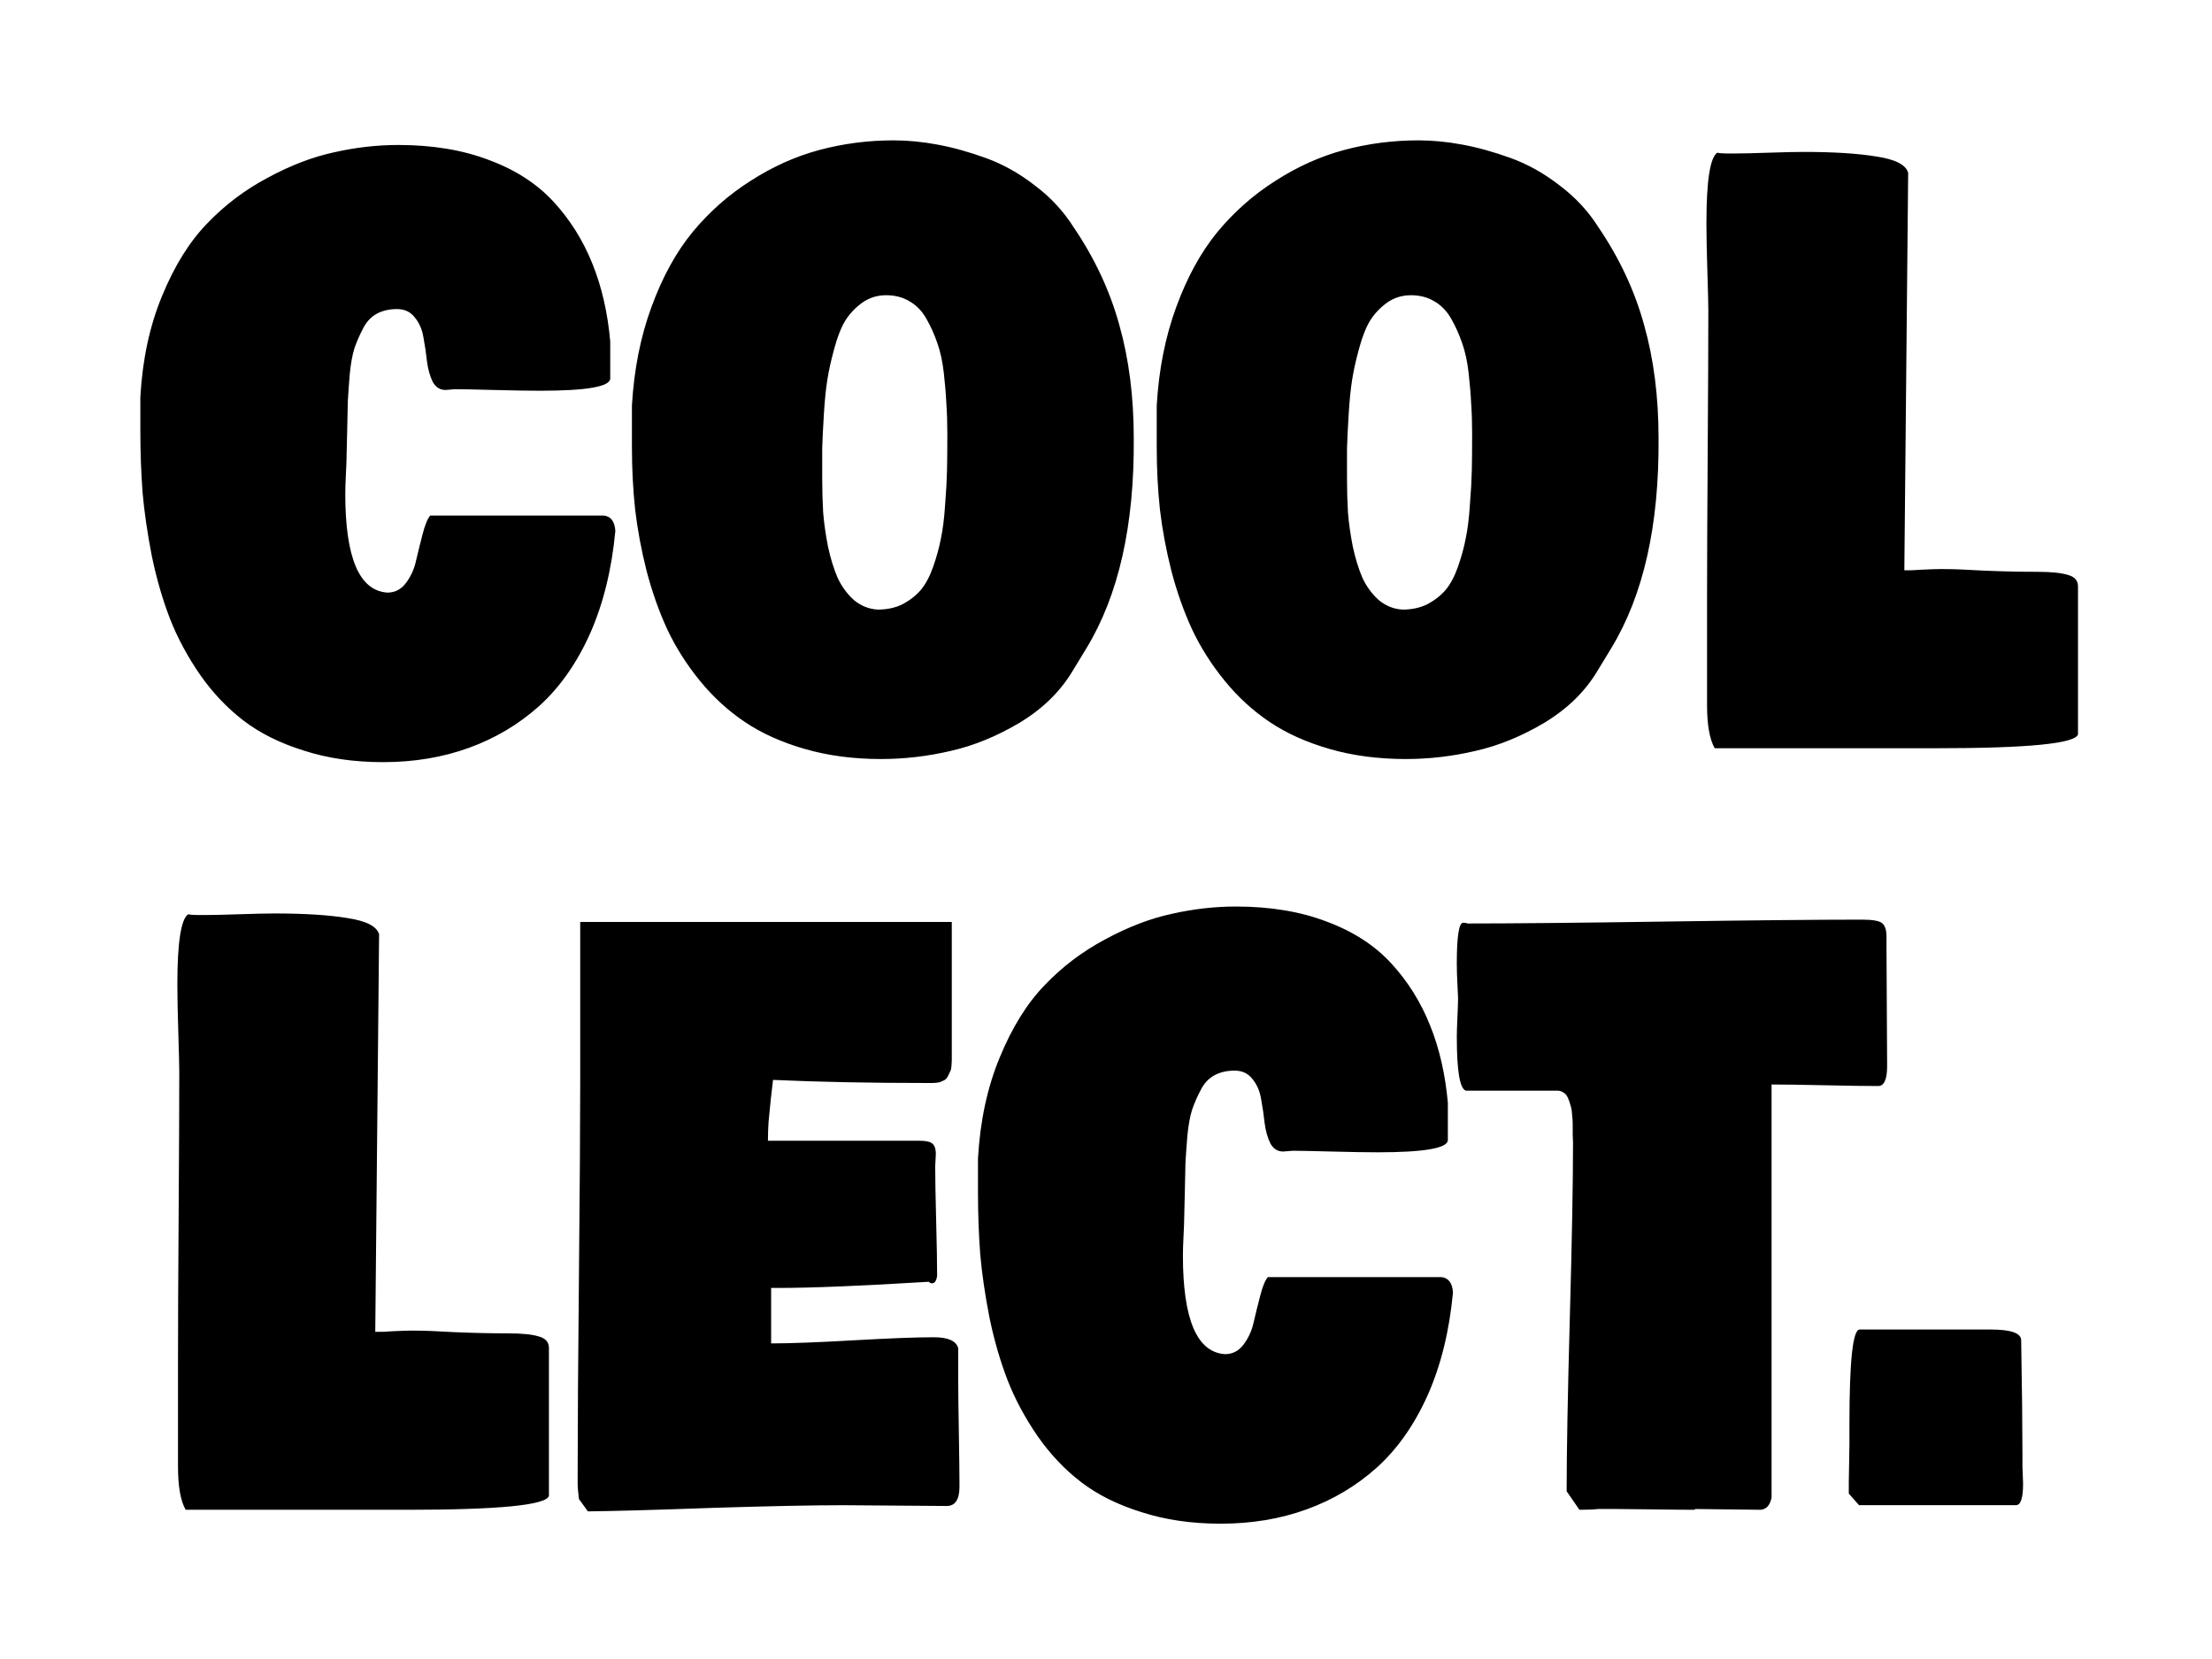
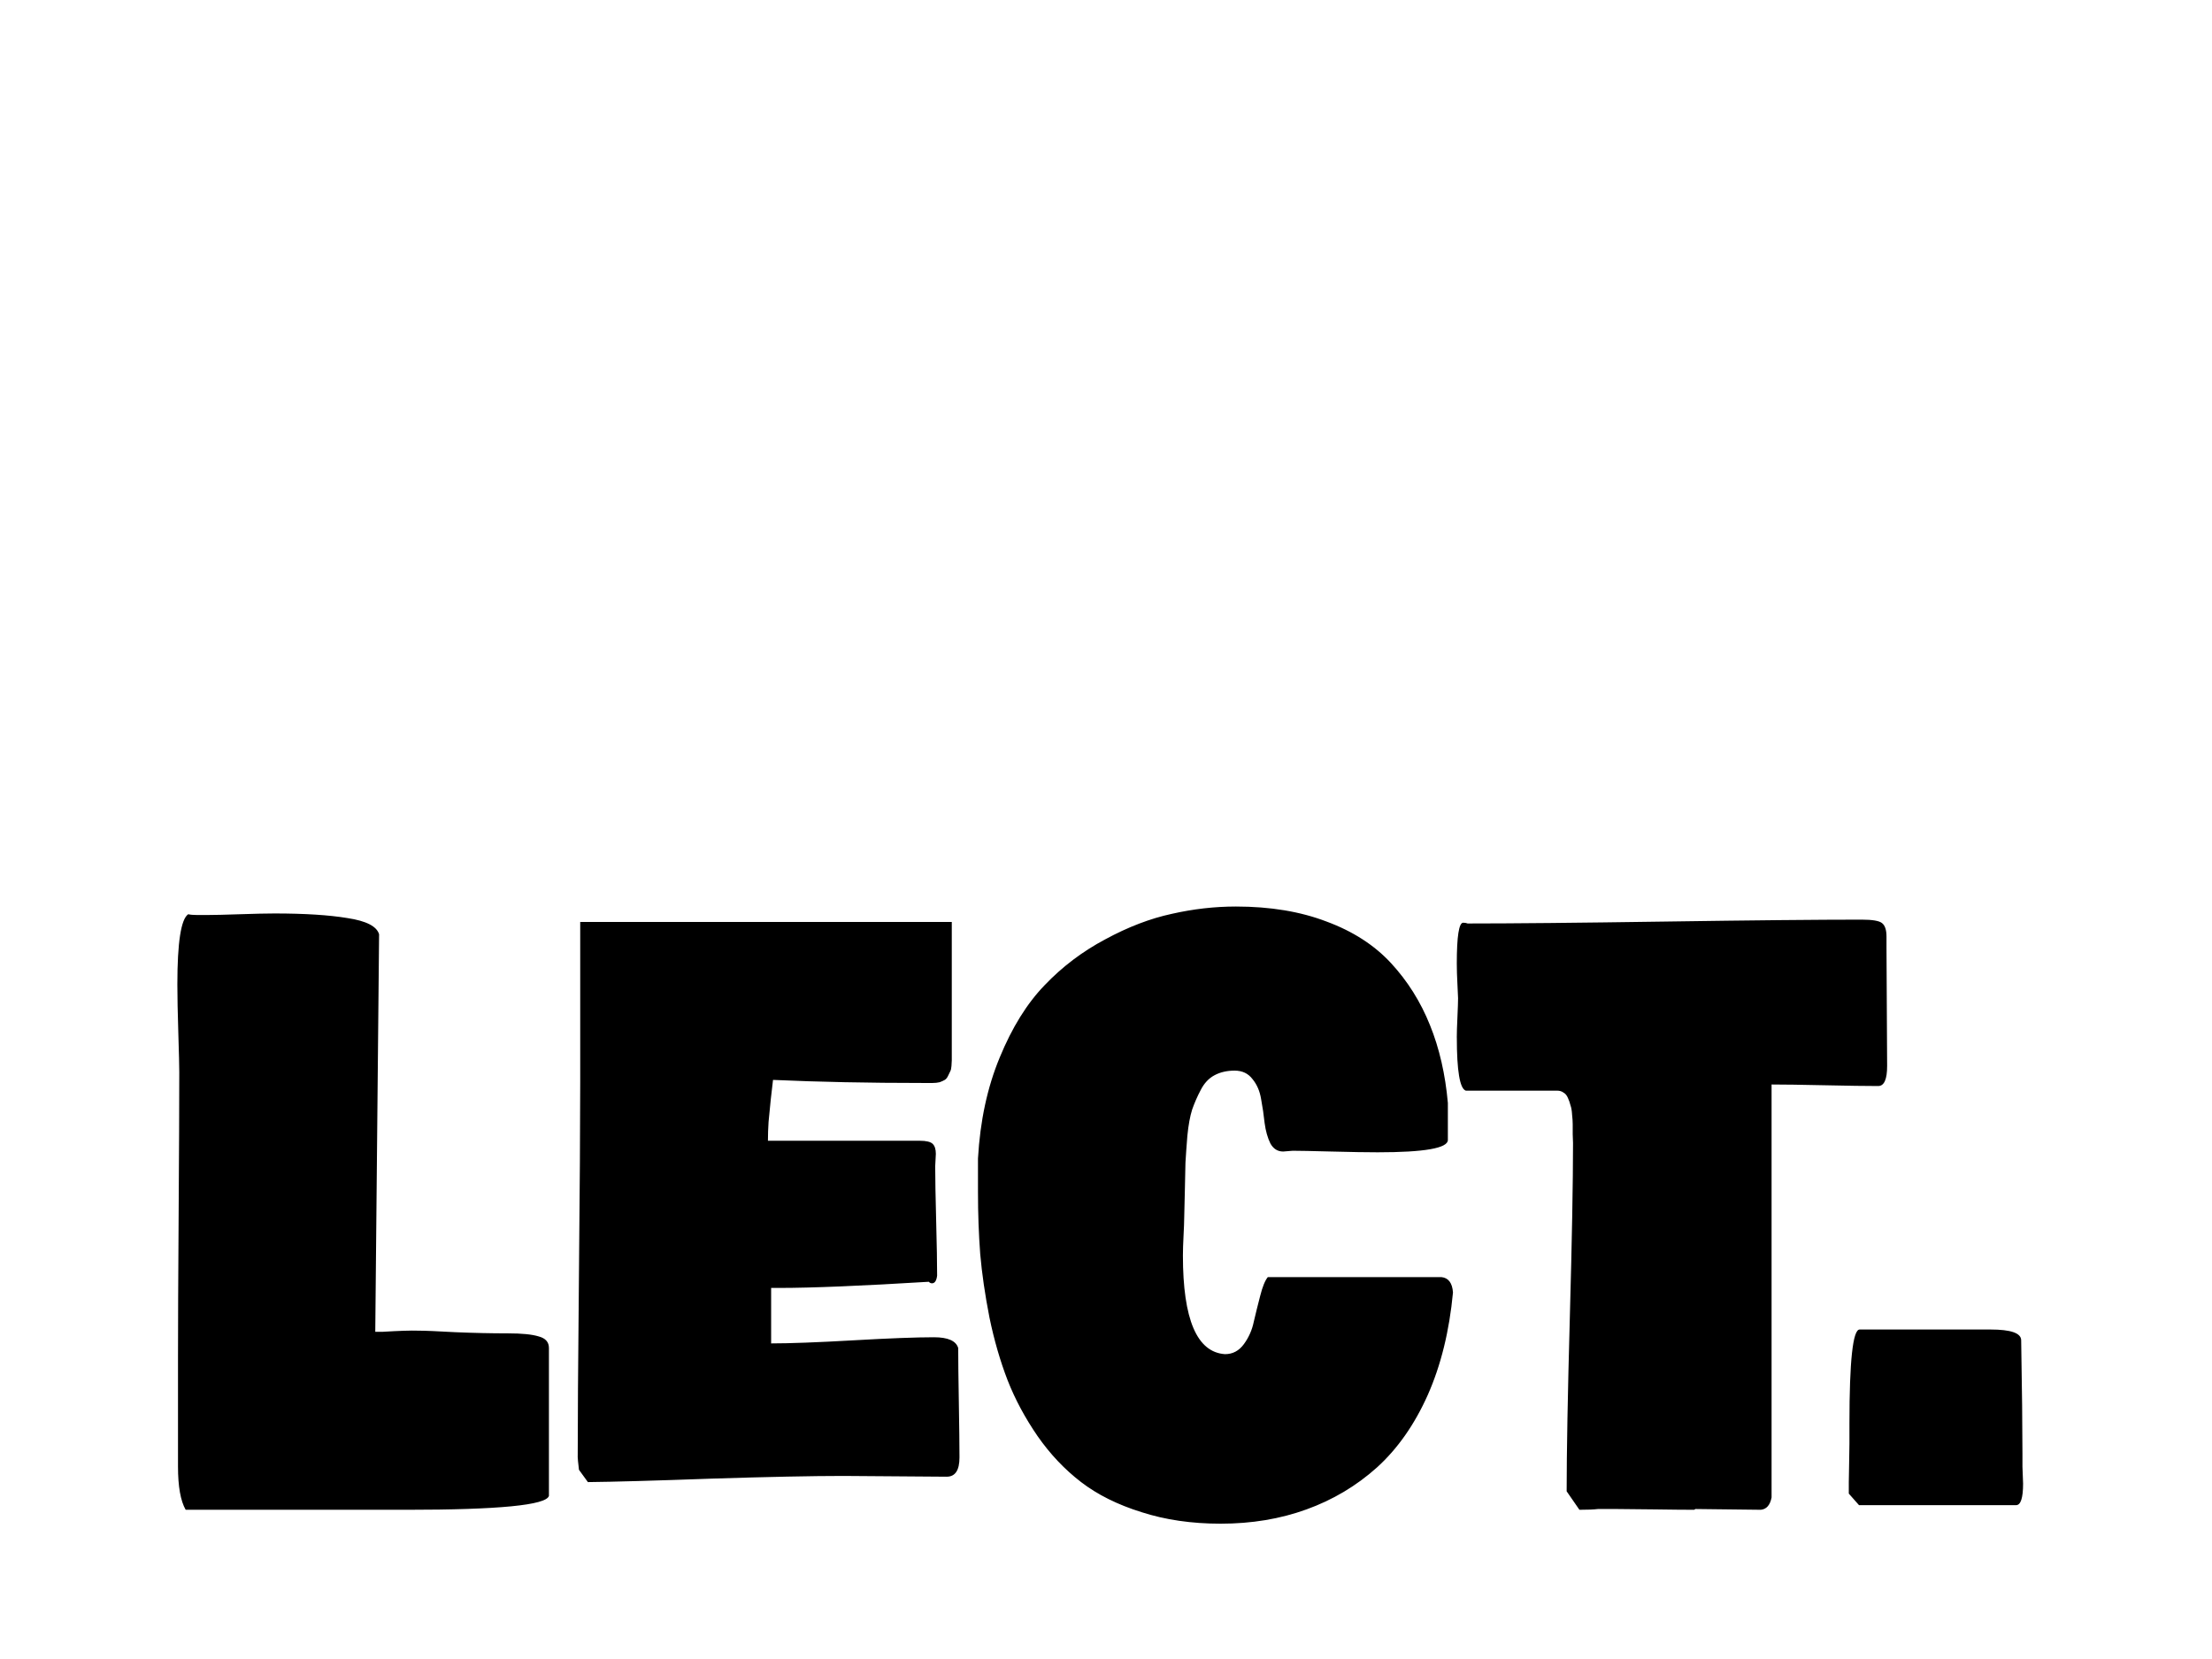
<svg xmlns="http://www.w3.org/2000/svg" width="48mm" height="36mm" viewBox="0 0 48 36" version="1.1" id="svg1">
  <defs id="defs1">
-     <rect x="132.117" y="240.472" width="191.047" height="100.367" id="rect1" />
    <clipPath clipPathUnits="userSpaceOnUse" id="clipPath2">
      <g id="use2">
        <g id="g3" style="font-size:53.333px;line-height:0.9;white-space:pre" transform="matrix(0.266,0,0,0.321,-36.629,-73.77)" aria-label="COOL&#10;LECT." />
      </g>
    </clipPath>
  </defs>
  <g id="layer1">
-     <path style="font-size:53.333px;line-height:0.9;white-space:pre;font-family:'Bowlby One SC';-inkscape-font-specification:'Bowlby One SC';text-align:center;text-anchor:middle;fill:#000000;fill-opacity:1" d="m 187.901,265.708 q -0.443,3.906 -2.057,6.927 -1.615,2.995 -4.141,4.896 -2.526,1.875 -5.755,2.839 -3.203,0.964 -7.005,0.964 -3.542,0 -6.458,-0.781 -2.917,-0.755 -4.922,-2.031 -2.005,-1.276 -3.542,-3.099 -1.536,-1.849 -2.448,-3.776 -0.911,-1.953 -1.484,-4.245 -0.547,-2.318 -0.755,-4.297 -0.182,-2.005 -0.182,-4.167 v -2.292 q 0.26,-3.802 1.771,-6.823 1.51,-3.047 3.672,-4.896 2.161,-1.875 4.948,-3.099 2.786,-1.25 5.417,-1.719 2.63,-0.495 5.234,-0.495 4.193,0 7.396,1.016 3.229,0.99 5.26,2.812 2.031,1.823 3.177,4.193 1.146,2.344 1.458,5.26 v 2.5 q 0,0.833 -5.729,0.833 -1.354,0 -3.776,-0.052 -2.396,-0.052 -3.151,-0.052 -0.13,0 -0.391,0.026 -0.26,0.026 -0.391,0.026 -0.677,0 -1.042,-0.547 -0.339,-0.573 -0.469,-1.38 -0.104,-0.807 -0.286,-1.615 -0.156,-0.807 -0.703,-1.354 -0.521,-0.573 -1.458,-0.573 -0.938,0 -1.641,0.312 -0.703,0.312 -1.12,0.99 -0.417,0.651 -0.703,1.328 -0.26,0.677 -0.391,1.771 -0.104,1.068 -0.156,1.823 -0.026,0.729 -0.052,1.979 -0.026,1.224 -0.052,1.797 0,0.312 -0.052,1.146 -0.052,0.833 -0.052,1.354 0,6.484 3.438,6.667 0.938,0 1.536,-0.677 0.599,-0.677 0.807,-1.51 0.234,-0.833 0.521,-1.745 0.286,-0.938 0.625,-1.276 h 14.167 q 0.859,0.078 0.938,1.042 z m 1.354,-5.625 v -2.865 q 0.26,-3.646 1.589,-6.641 1.328,-3.021 3.359,-5.078 2.057,-2.057 4.74,-3.464 2.682,-1.432 5.599,-2.083 2.943,-0.651 6.068,-0.651 1.719,0 3.568,0.286 1.875,0.286 3.958,0.911 2.083,0.625 3.984,1.849 1.927,1.198 3.177,2.839 2.578,3.151 3.724,6.615 1.172,3.438 1.172,7.656 0.078,8.802 -3.854,14.167 l -1.146,1.562 q -1.51,2.083 -4.323,3.49 -2.812,1.38 -5.625,1.901 -2.812,0.547 -5.677,0.547 -3.359,0 -6.198,-0.677 -2.839,-0.677 -4.896,-1.823 -2.057,-1.146 -3.672,-2.786 -1.615,-1.641 -2.656,-3.464 -1.016,-1.823 -1.693,-3.958 -0.651,-2.135 -0.938,-4.167 -0.26,-2.031 -0.26,-4.167 z m 20.729,-10.312 q -1.068,0 -1.927,0.495 -0.833,0.495 -1.38,1.198 -0.521,0.703 -0.911,1.901 -0.391,1.172 -0.573,2.135 -0.182,0.938 -0.286,2.396 -0.104,1.432 -0.13,2.24 0,0.781 0,2.031 0,1.198 0.078,2.292 0.104,1.068 0.391,2.292 0.312,1.198 0.781,2.109 0.495,0.885 1.328,1.51 0.859,0.599 1.953,0.651 1.146,0 2.031,-0.365 0.885,-0.391 1.484,-0.964 0.599,-0.599 1.016,-1.589 0.417,-0.99 0.625,-1.901 0.234,-0.911 0.339,-2.266 0.13,-1.354 0.156,-2.318 0.026,-0.99 0.026,-2.474 0,-1.094 -0.078,-2.031 -0.052,-0.938 -0.208,-2.083 -0.156,-1.146 -0.521,-2.005 -0.365,-0.885 -0.885,-1.641 -0.521,-0.781 -1.38,-1.198 -0.833,-0.417 -1.927,-0.417 z m 22.083,10.312 v -2.865 q 0.26,-3.646 1.589,-6.641 1.328,-3.021 3.359,-5.078 2.057,-2.057 4.74,-3.464 2.682,-1.432 5.599,-2.083 2.943,-0.651 6.068,-0.651 1.719,0 3.568,0.286 1.875,0.286 3.958,0.911 2.083,0.625 3.984,1.849 1.927,1.198 3.177,2.839 2.578,3.151 3.724,6.615 1.172,3.438 1.172,7.656 0.078,8.802 -3.854,14.167 l -1.146,1.562 q -1.51,2.083 -4.323,3.49 -2.812,1.38 -5.625,1.901 -2.812,0.547 -5.677,0.547 -3.359,0 -6.198,-0.677 -2.839,-0.677 -4.896,-1.823 -2.057,-1.146 -3.672,-2.786 -1.615,-1.641 -2.656,-3.464 -1.016,-1.823 -1.693,-3.958 -0.651,-2.135 -0.938,-4.167 -0.26,-2.031 -0.26,-4.167 z m 20.729,-10.312 q -1.068,0 -1.927,0.495 -0.833,0.495 -1.38,1.198 -0.521,0.703 -0.911,1.901 -0.391,1.172 -0.573,2.135 -0.182,0.938 -0.286,2.396 -0.104,1.432 -0.13,2.24 0,0.781 0,2.031 0,1.198 0.078,2.292 0.104,1.068 0.391,2.292 0.312,1.198 0.781,2.109 0.495,0.885 1.328,1.51 0.859,0.599 1.953,0.651 1.146,0 2.031,-0.365 0.885,-0.391 1.484,-0.964 0.599,-0.599 1.016,-1.589 0.417,-0.99 0.625,-1.901 0.234,-0.911 0.339,-2.266 0.13,-1.354 0.156,-2.318 0.026,-0.99 0.026,-2.474 0,-1.094 -0.078,-2.031 -0.052,-0.938 -0.208,-2.083 -0.156,-1.146 -0.521,-2.005 -0.365,-0.885 -0.885,-1.641 -0.521,-0.781 -1.38,-1.198 -0.833,-0.417 -1.927,-0.417 z m 24.115,-4.896 q 0,-4.245 0.885,-4.74 0.26,0.052 0.729,0.052 h 0.833 q 0.807,0 2.656,-0.052 1.849,-0.052 2.812,-0.052 3.698,0 5.964,0.312 2.292,0.286 2.578,1.094 l -0.312,26.875 h 0.573 q 2.083,-0.104 2.917,-0.078 0.833,0 3.047,0.104 2.24,0.078 4.297,0.078 1.693,0 2.5,0.208 0.833,0.182 0.833,0.781 v 10 q -0.339,0.938 -11.615,0.938 h -18.021 q -0.625,-0.911 -0.625,-2.917 v -7.396 q 0,-3.255 0.052,-9.635 0.052,-6.38 0.052,-9.635 0,-0.599 -0.078,-2.656 -0.078,-2.057 -0.078,-3.281 z" id="path2" transform="matrix(0.266,0,0,0.321,-36.629,-73.77)" />
-     <path style="font-size:53.333px;line-height:0.9;white-space:pre;font-family:'Bowlby One SC';-inkscape-font-specification:'Bowlby One SC';text-align:center;text-anchor:middle;fill:#000000;fill-opacity:1" d="m 152.172,296.356 q 0,-4.245 0.885,-4.74 0.26,0.052 0.729,0.052 h 0.833 q 0.807,0 2.656,-0.052 1.849,-0.052 2.812,-0.052 3.698,0 5.964,0.312 2.292,0.286 2.578,1.094 l -0.312,26.875 h 0.573 q 2.083,-0.104 2.917,-0.078 0.833,0 3.047,0.104 2.24,0.078 4.297,0.078 1.693,0 2.5,0.208 0.833,0.182 0.833,0.781 v 10 q -0.339,0.938 -11.615,0.938 H 152.849 q -0.625,-0.911 -0.625,-2.917 v -7.396 q 0,-3.255 0.052,-9.635 0.052,-6.38 0.052,-9.635 0,-0.599 -0.078,-2.656 -0.078,-2.057 -0.078,-3.281 z m 32.656,33.854 v -0.99 q 0,-4.453 0.104,-13.151 0.104,-8.698 0.104,-13.151 v -10.781 h 30.312 v 8.542 q 0,0.078 0,0.391 0,0.312 0,0.417 0,0.104 -0.026,0.391 -0.026,0.26 -0.104,0.365 -0.052,0.104 -0.182,0.312 -0.104,0.182 -0.26,0.26 -0.156,0.078 -0.417,0.156 -0.26,0.052 -0.573,0.052 h -0.729 q -6.745,0 -12.292,-0.208 -0.052,0.417 -0.182,1.302 -0.104,0.859 -0.182,1.536 -0.052,0.651 -0.052,1.276 h 12.396 q 0.781,0 1.042,0.208 0.26,0.208 0.26,0.677 0,0.13 -0.026,0.417 -0.026,0.286 -0.026,0.417 0,1.25 0.078,3.698 0.078,2.448 0.078,3.698 -0.078,0.521 -0.417,0.521 -0.156,0 -0.26,-0.104 -8.229,0.417 -12.187,0.417 h -0.677 v 3.75 q 2.318,0 6.693,-0.208 4.401,-0.208 6.589,-0.208 1.719,0 1.979,0.729 v 1.979 q 0,1.25 0.052,3.698 0.052,2.448 0.052,3.698 0,1.302 -1.042,1.302 -1.354,0 -4.167,-0.026 -2.812,-0.026 -4.271,-0.026 -3.75,0 -10.729,0.182 -6.979,0.208 -10.104,0.234 l -0.729,-0.833 q -0.104,-0.729 -0.104,-0.938 z m 71.406,-13.021 q -0.443,3.906 -2.057,6.927 -1.615,2.995 -4.141,4.896 -2.526,1.875 -5.755,2.839 -3.203,0.964 -7.005,0.964 -3.542,0 -6.458,-0.781 -2.917,-0.755 -4.922,-2.031 -2.005,-1.276 -3.542,-3.099 -1.536,-1.849 -2.448,-3.776 -0.911,-1.953 -1.484,-4.245 -0.547,-2.318 -0.755,-4.297 -0.182,-2.005 -0.182,-4.167 V 308.127 q 0.26,-3.802 1.771,-6.823 1.51,-3.047 3.672,-4.896 2.161,-1.875 4.948,-3.099 2.786,-1.25 5.417,-1.719 2.63,-0.495 5.234,-0.495 4.193,0 7.396,1.016 3.229,0.99 5.26,2.812 2.031,1.823 3.177,4.193 1.146,2.344 1.458,5.26 v 2.5 q 0,0.833 -5.729,0.833 -1.354,0 -3.776,-0.052 -2.396,-0.052 -3.151,-0.052 -0.13,0 -0.391,0.026 -0.26,0.026 -0.391,0.026 -0.677,0 -1.042,-0.547 -0.339,-0.573 -0.469,-1.38 -0.104,-0.807 -0.286,-1.615 -0.156,-0.807 -0.703,-1.354 -0.521,-0.573 -1.458,-0.573 -0.938,0 -1.641,0.312 -0.703,0.312 -1.12,0.99 -0.417,0.651 -0.703,1.328 -0.26,0.677 -0.391,1.771 -0.104,1.068 -0.156,1.823 -0.026,0.729 -0.052,1.979 -0.026,1.224 -0.052,1.797 0,0.312 -0.052,1.146 -0.052,0.833 -0.052,1.354 0,6.484 3.437,6.667 0.938,0 1.536,-0.677 0.599,-0.677 0.807,-1.51 0.234,-0.833 0.521,-1.745 0.286,-0.938 0.625,-1.276 h 14.167 q 0.859,0.078 0.938,1.042 z m 0.312,-17.24 q 0,-0.469 0.052,-1.38 0.052,-0.938 0.052,-1.276 0,-0.13 -0.052,-0.938 -0.052,-0.807 -0.052,-1.406 0,-2.76 0.521,-2.76 0.208,0 0.365,0.052 5.443,0 16.12,-0.13 10.703,-0.13 16.016,-0.13 1.328,0 1.667,0.234 0.365,0.234 0.365,0.911 v 0.729 q 0,1.354 0.026,4.01 0.026,2.63 0.026,4.01 0,1.354 -0.729,1.354 -1.458,0 -4.349,-0.052 -2.891,-0.052 -4.349,-0.052 v 27.917 q -0.182,0.781 -0.885,0.833 -0.911,0 -2.656,-0.026 -1.745,-0.026 -2.656,-0.026 -0.052,0 -0.104,0.052 -1.146,0 -3.229,-0.026 -2.057,-0.026 -3.073,-0.026 h -1.562 q -0.521,0.052 -1.51,0.052 l -1.042,-1.25 q 0,-3.958 0.26,-11.771 0.26,-7.812 0.26,-11.771 0,-0.182 -0.026,-0.599 0,-0.417 0,-0.677 0,-0.26 -0.052,-0.651 -0.026,-0.391 -0.13,-0.625 -0.078,-0.26 -0.208,-0.495 -0.13,-0.26 -0.365,-0.365 -0.208,-0.13 -0.521,-0.13 h -7.448 q -0.729,-0.208 -0.729,-3.594 z m 31.979,30.833 v -0.781 q 0,-0.391 0.026,-1.224 0.026,-0.859 0.026,-1.38 v -1.354 q 0,-6.354 0.833,-6.354 h 10.677 q 2.5,0 2.5,0.729 0.104,5 0.104,7.656 v 0.885 q 0,0.182 0.026,0.573 0.026,0.365 0.026,0.573 0,1.458 -0.573,1.458 h -12.812 z" id="path3" transform="matrix(0.266,0,0,0.321,-36.629,-73.77)" />
+     <path style="font-size:53.333px;line-height:0.9;white-space:pre;font-family:'Bowlby One SC';-inkscape-font-specification:'Bowlby One SC';text-align:center;text-anchor:middle;fill:#000000;fill-opacity:1" d="m 152.172,296.356 q 0,-4.245 0.885,-4.74 0.26,0.052 0.729,0.052 h 0.833 q 0.807,0 2.656,-0.052 1.849,-0.052 2.812,-0.052 3.698,0 5.964,0.312 2.292,0.286 2.578,1.094 l -0.312,26.875 h 0.573 q 2.083,-0.104 2.917,-0.078 0.833,0 3.047,0.104 2.24,0.078 4.297,0.078 1.693,0 2.5,0.208 0.833,0.182 0.833,0.781 v 10 q -0.339,0.938 -11.615,0.938 H 152.849 q -0.625,-0.911 -0.625,-2.917 v -7.396 q 0,-3.255 0.052,-9.635 0.052,-6.38 0.052,-9.635 0,-0.599 -0.078,-2.656 -0.078,-2.057 -0.078,-3.281 z m 32.656,33.854 v -0.99 q 0,-4.453 0.104,-13.151 0.104,-8.698 0.104,-13.151 v -10.781 h 30.312 v 8.542 q 0,0.078 0,0.391 0,0.312 0,0.417 0,0.104 -0.026,0.391 -0.026,0.26 -0.104,0.365 -0.052,0.104 -0.182,0.312 -0.104,0.182 -0.26,0.26 -0.156,0.078 -0.417,0.156 -0.26,0.052 -0.573,0.052 h -0.729 q -6.745,0 -12.292,-0.208 -0.052,0.417 -0.182,1.302 -0.104,0.859 -0.182,1.536 -0.052,0.651 -0.052,1.276 h 12.396 q 0.781,0 1.042,0.208 0.26,0.208 0.26,0.677 0,0.13 -0.026,0.417 -0.026,0.286 -0.026,0.417 0,1.25 0.078,3.698 0.078,2.448 0.078,3.698 -0.078,0.521 -0.417,0.521 -0.156,0 -0.26,-0.104 -8.229,0.417 -12.187,0.417 h -0.677 v 3.75 q 2.318,0 6.693,-0.208 4.401,-0.208 6.589,-0.208 1.719,0 1.979,0.729 q 0,1.25 0.052,3.698 0.052,2.448 0.052,3.698 0,1.302 -1.042,1.302 -1.354,0 -4.167,-0.026 -2.812,-0.026 -4.271,-0.026 -3.75,0 -10.729,0.182 -6.979,0.208 -10.104,0.234 l -0.729,-0.833 q -0.104,-0.729 -0.104,-0.938 z m 71.406,-13.021 q -0.443,3.906 -2.057,6.927 -1.615,2.995 -4.141,4.896 -2.526,1.875 -5.755,2.839 -3.203,0.964 -7.005,0.964 -3.542,0 -6.458,-0.781 -2.917,-0.755 -4.922,-2.031 -2.005,-1.276 -3.542,-3.099 -1.536,-1.849 -2.448,-3.776 -0.911,-1.953 -1.484,-4.245 -0.547,-2.318 -0.755,-4.297 -0.182,-2.005 -0.182,-4.167 V 308.127 q 0.26,-3.802 1.771,-6.823 1.51,-3.047 3.672,-4.896 2.161,-1.875 4.948,-3.099 2.786,-1.25 5.417,-1.719 2.63,-0.495 5.234,-0.495 4.193,0 7.396,1.016 3.229,0.99 5.26,2.812 2.031,1.823 3.177,4.193 1.146,2.344 1.458,5.26 v 2.5 q 0,0.833 -5.729,0.833 -1.354,0 -3.776,-0.052 -2.396,-0.052 -3.151,-0.052 -0.13,0 -0.391,0.026 -0.26,0.026 -0.391,0.026 -0.677,0 -1.042,-0.547 -0.339,-0.573 -0.469,-1.38 -0.104,-0.807 -0.286,-1.615 -0.156,-0.807 -0.703,-1.354 -0.521,-0.573 -1.458,-0.573 -0.938,0 -1.641,0.312 -0.703,0.312 -1.12,0.99 -0.417,0.651 -0.703,1.328 -0.26,0.677 -0.391,1.771 -0.104,1.068 -0.156,1.823 -0.026,0.729 -0.052,1.979 -0.026,1.224 -0.052,1.797 0,0.312 -0.052,1.146 -0.052,0.833 -0.052,1.354 0,6.484 3.437,6.667 0.938,0 1.536,-0.677 0.599,-0.677 0.807,-1.51 0.234,-0.833 0.521,-1.745 0.286,-0.938 0.625,-1.276 h 14.167 q 0.859,0.078 0.938,1.042 z m 0.312,-17.24 q 0,-0.469 0.052,-1.38 0.052,-0.938 0.052,-1.276 0,-0.13 -0.052,-0.938 -0.052,-0.807 -0.052,-1.406 0,-2.76 0.521,-2.76 0.208,0 0.365,0.052 5.443,0 16.12,-0.13 10.703,-0.13 16.016,-0.13 1.328,0 1.667,0.234 0.365,0.234 0.365,0.911 v 0.729 q 0,1.354 0.026,4.01 0.026,2.63 0.026,4.01 0,1.354 -0.729,1.354 -1.458,0 -4.349,-0.052 -2.891,-0.052 -4.349,-0.052 v 27.917 q -0.182,0.781 -0.885,0.833 -0.911,0 -2.656,-0.026 -1.745,-0.026 -2.656,-0.026 -0.052,0 -0.104,0.052 -1.146,0 -3.229,-0.026 -2.057,-0.026 -3.073,-0.026 h -1.562 q -0.521,0.052 -1.51,0.052 l -1.042,-1.25 q 0,-3.958 0.26,-11.771 0.26,-7.812 0.26,-11.771 0,-0.182 -0.026,-0.599 0,-0.417 0,-0.677 0,-0.26 -0.052,-0.651 -0.026,-0.391 -0.13,-0.625 -0.078,-0.26 -0.208,-0.495 -0.13,-0.26 -0.365,-0.365 -0.208,-0.13 -0.521,-0.13 h -7.448 q -0.729,-0.208 -0.729,-3.594 z m 31.979,30.833 v -0.781 q 0,-0.391 0.026,-1.224 0.026,-0.859 0.026,-1.38 v -1.354 q 0,-6.354 0.833,-6.354 h 10.677 q 2.5,0 2.5,0.729 0.104,5 0.104,7.656 v 0.885 q 0,0.182 0.026,0.573 0.026,0.365 0.026,0.573 0,1.458 -0.573,1.458 h -12.812 z" id="path3" transform="matrix(0.266,0,0,0.321,-36.629,-73.77)" />
  </g>
</svg>